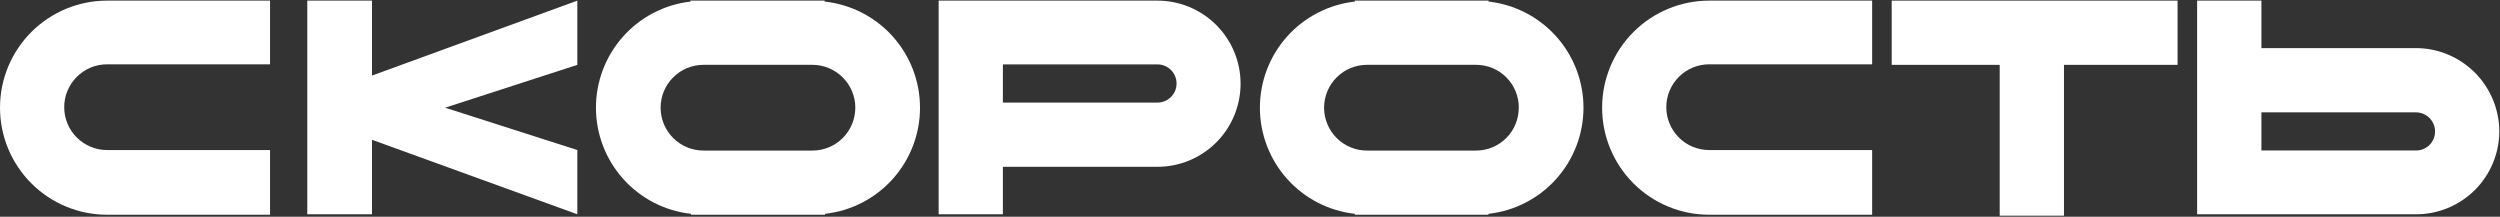
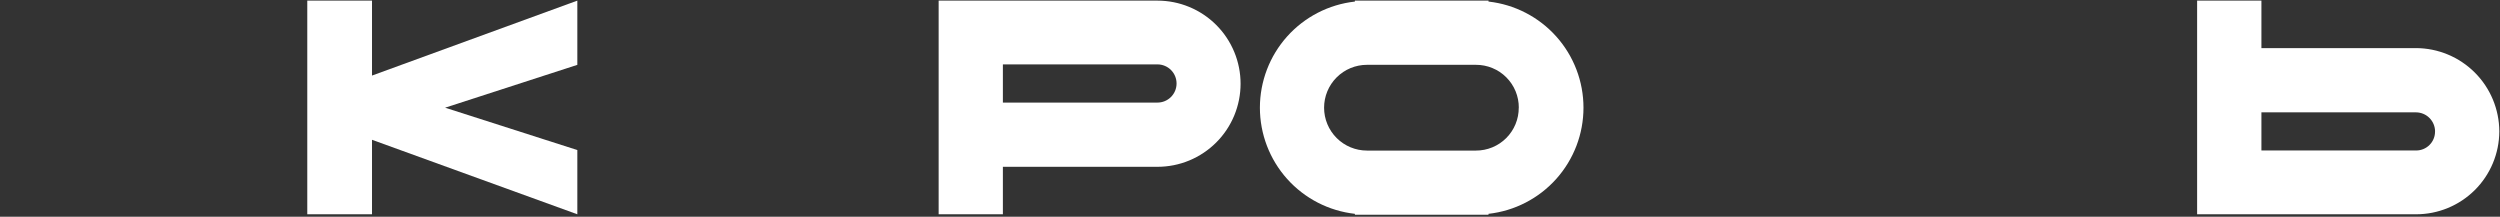
<svg xmlns="http://www.w3.org/2000/svg" width="1119" height="97" viewBox="0 0 1119 97" fill="none">
  <rect x="0" y="0" width="1119" height="97" fill="#333333" stroke="none" />
-   <path d="M0 48.205C0.003 60.913 5.055 73.1 14.045 82.085C23.034 91.07 35.225 96.117 47.936 96.117H120.876V67.165H47.936C42.845 67.165 37.963 65.143 34.363 61.544C30.763 57.945 28.741 53.064 28.741 47.974C28.741 42.885 30.763 38.003 34.363 34.404C37.963 30.806 42.845 28.784 47.936 28.784H120.876V0.279H47.936C41.641 0.279 35.407 1.519 29.592 3.927C23.776 6.336 18.491 9.866 14.04 14.316C5.05 23.304 0 35.494 0 48.205Z" fill="white" />
-   <path d="M717.107 48.205C717.107 60.912 722.156 73.099 731.144 82.084C740.131 91.069 752.321 96.117 765.031 96.117H837.971V67.165H765.031C759.94 67.165 755.058 65.143 751.458 61.544C747.858 57.945 745.836 53.064 745.836 47.974C745.836 42.885 747.858 38.003 751.458 34.404C755.058 30.806 759.94 28.784 765.031 28.784H837.971V0.279H765.031C752.319 0.283 740.13 5.333 731.143 14.321C722.156 23.308 717.107 35.496 717.107 48.205Z" fill="white" />
  <path d="M518.082 0.279H420.137V95.912H448.891V74.662H518.082C522.967 74.662 527.805 73.7 532.318 71.831C536.831 69.962 540.932 67.222 544.386 63.769C547.841 60.315 550.581 56.215 552.45 51.703C554.32 47.191 555.282 42.355 555.282 37.471C555.282 32.587 554.32 27.75 552.45 23.238C550.581 18.726 547.841 14.626 544.386 11.172C540.932 7.719 536.831 4.979 532.318 3.11C527.805 1.241 522.967 0.279 518.082 0.279ZM518.082 45.914H448.891V28.822H518.082C519.205 28.822 520.316 29.043 521.353 29.473C522.391 29.902 523.333 30.532 524.127 31.325C524.92 32.119 525.55 33.061 525.98 34.098C526.409 35.135 526.63 36.246 526.63 37.368C526.63 38.491 526.409 39.602 525.98 40.639C525.55 41.676 524.92 42.618 524.127 43.411C523.333 44.205 522.391 44.834 521.353 45.264C520.316 45.694 519.205 45.914 518.082 45.914Z" fill="white" />
  <path d="M1118.69 58.823C1118.66 48.941 1114.72 39.471 1107.73 32.483C1100.74 25.494 1091.27 21.557 1081.39 21.53H1012.21V0.279H983.43V95.912H1081.39C1091.25 95.933 1100.72 92.037 1107.72 85.08C1114.71 78.123 1118.66 68.674 1118.69 58.811V58.823ZM1089.92 58.811C1089.94 59.936 1089.73 61.052 1089.3 62.094C1088.88 63.136 1088.25 64.084 1087.45 64.88C1086.66 65.676 1085.71 66.305 1084.67 66.731C1083.63 67.156 1082.51 67.369 1081.39 67.357H1012.21V50.29H1081.4C1083.66 50.3 1085.83 51.202 1087.42 52.8C1089.02 54.399 1089.93 56.563 1089.94 58.823" fill="white" />
-   <path d="M369.079 0.701V0.279H309.05V0.701C297.383 2.057 286.622 7.658 278.82 16.437C271.018 25.216 266.721 36.558 266.748 48.302C266.775 60.045 271.124 71.368 278.966 80.111C286.808 88.854 297.594 94.406 309.268 95.708V96.117H369.284V95.708C380.991 94.406 391.805 88.829 399.651 80.045C407.498 71.261 411.823 59.889 411.798 48.113C411.772 36.336 407.398 24.983 399.514 16.233C391.63 7.483 380.792 1.952 369.079 0.701ZM382.835 48.205C382.835 53.294 380.813 58.175 377.213 61.774C373.614 65.373 368.731 67.395 363.64 67.395H314.885C309.795 67.395 304.912 65.373 301.313 61.774C297.713 58.175 295.691 53.294 295.691 48.205C295.691 43.115 297.713 38.234 301.313 34.635C304.912 31.036 309.795 29.014 314.885 29.014H363.653C368.739 29.031 373.611 31.058 377.207 34.653C380.803 38.249 382.831 43.12 382.848 48.205" fill="white" />
  <path d="M666.254 0.701V0.279H606.443V0.701C594.753 2.004 583.953 7.57 576.111 16.334C568.268 25.098 563.931 36.445 563.931 48.205C563.931 59.964 568.268 71.311 576.111 80.075C583.953 88.839 594.753 94.405 606.443 95.708V96.117H666.254V95.708C677.944 94.405 688.743 88.839 696.586 80.075C704.429 71.311 708.765 59.964 708.765 48.205C708.765 36.445 704.429 25.098 696.586 16.334C688.743 7.57 677.944 2.004 666.254 0.701ZM679.793 48.205C679.803 50.728 679.313 53.228 678.352 55.56C677.391 57.893 675.978 60.013 674.193 61.797C672.409 63.581 670.289 64.994 667.955 65.955C665.622 66.916 663.121 67.405 660.598 67.395H611.856C606.765 67.395 601.883 65.373 598.283 61.774C594.683 58.175 592.661 53.294 592.661 48.205C592.661 43.115 594.683 38.234 598.283 34.635C601.883 31.036 606.765 29.014 611.856 29.014H660.623C663.147 29.004 665.647 29.493 667.981 30.454C670.314 31.415 672.434 32.828 674.219 34.612C676.003 36.396 677.417 38.516 678.378 40.849C679.339 43.182 679.828 45.682 679.818 48.205" fill="white" />
  <path d="M258.414 0.279L166.509 33.824V0.279H137.538V95.912H166.509V62.572L258.414 95.912V67.165L199.23 48.205L258.414 29.027V0.279Z" fill="white" />
-   <path d="M846.724 0.279V29.027H895.069V96.539H923.836V29.027H974.677V0.279H846.724Z" fill="white" />
</svg>